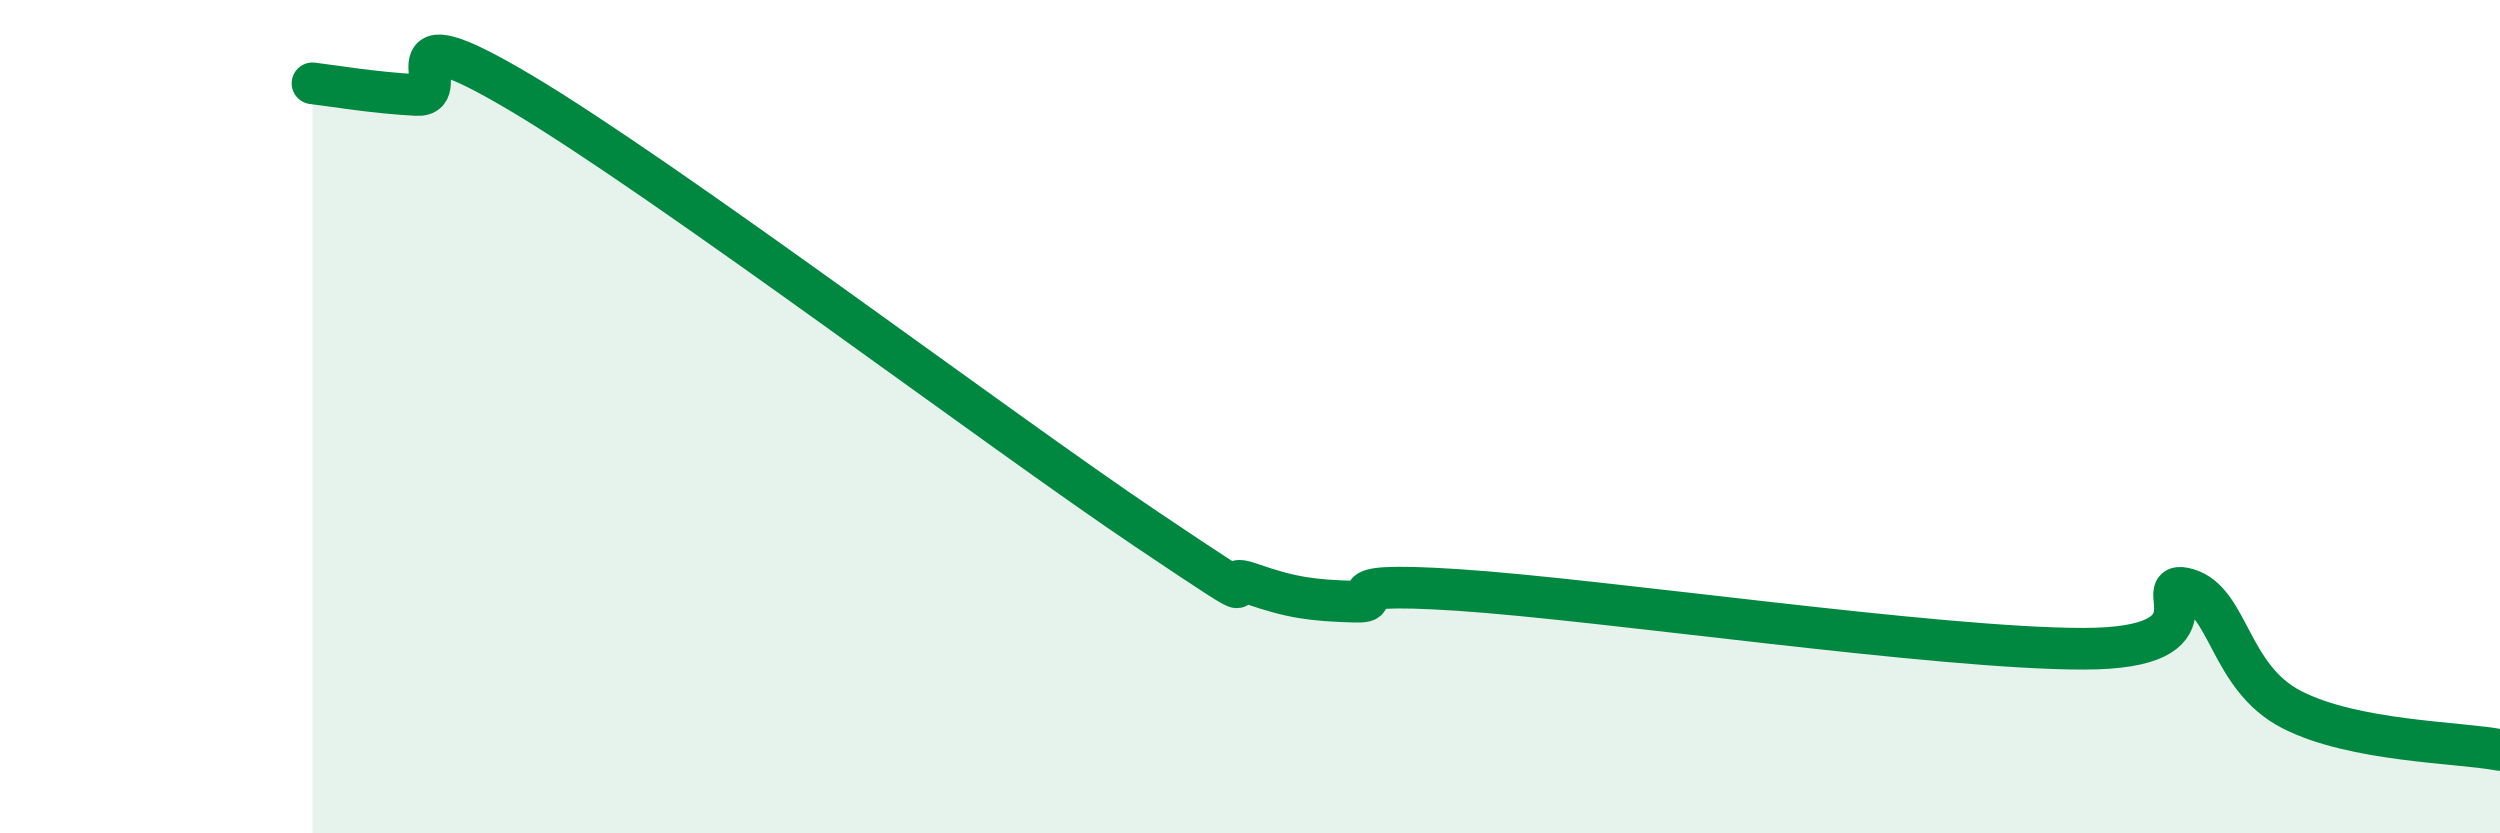
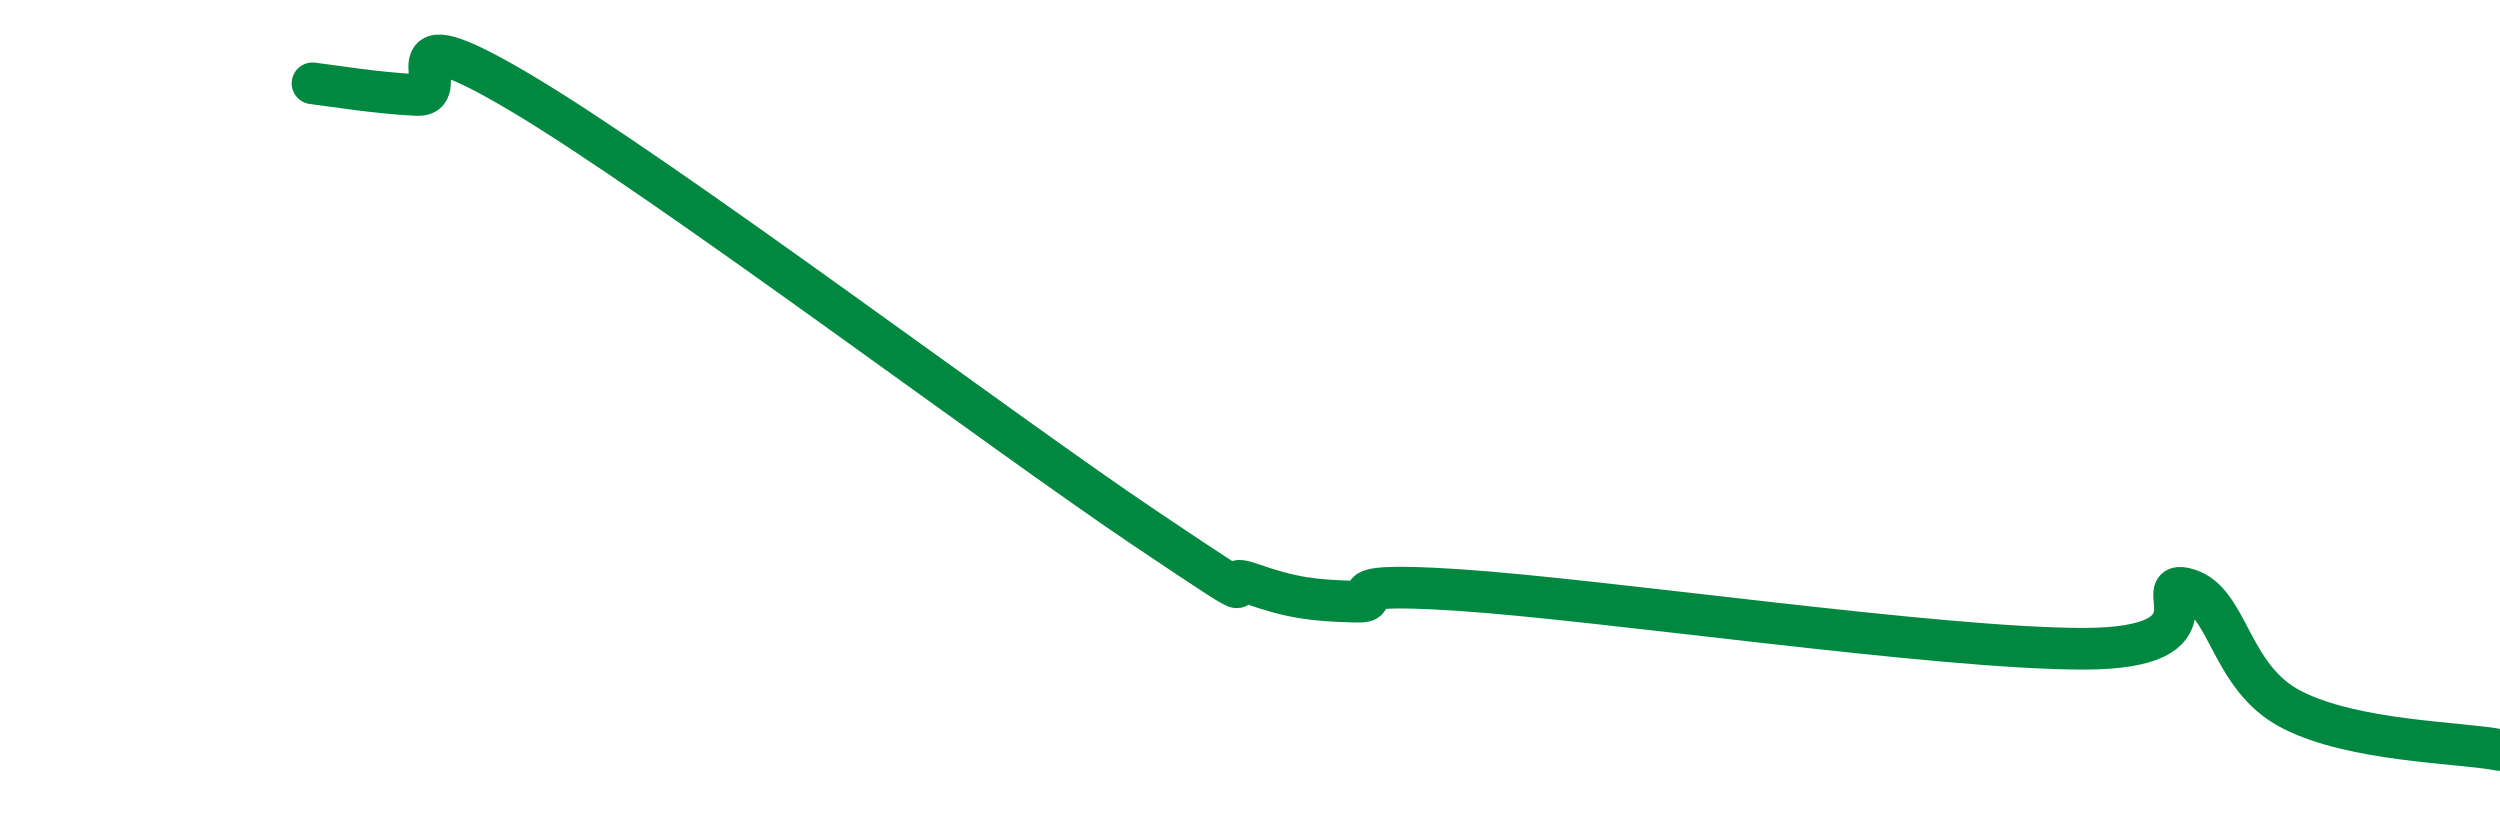
<svg xmlns="http://www.w3.org/2000/svg" width="60" height="20" viewBox="0 0 60 20">
-   <path d="M 7.5,2 C 8,2.06 9,2.23 10,2.28 C 11,2.33 9,0.15 12.5,2.23 C 16,4.31 24,10.34 27.5,12.69 C 31,15.04 29,13.65 30,14 C 31,14.35 31.5,14.41 32.5,14.44 C 33.5,14.47 31.5,13.93 35,14.16 C 38.5,14.39 46.5,15.57 50,15.57 C 53.5,15.57 51.5,13.85 52.5,14.14 C 53.5,14.43 53.5,16.26 55,17.03 C 56.5,17.8 59,17.81 60,18L60 20L7.5 20Z" fill="#008740" opacity="0.1" stroke-linecap="round" stroke-linejoin="round" />
  <path d="M 7.5,2 C 8,2.06 9,2.23 10,2.28 C 11,2.33 9,0.15 12.5,2.23 C 16,4.31 24,10.34 27.5,12.69 C 31,15.04 29,13.65 30,14 C 31,14.35 31.5,14.41 32.5,14.44 C 33.5,14.47 31.5,13.93 35,14.16 C 38.5,14.39 46.5,15.57 50,15.57 C 53.5,15.57 51.5,13.85 52.5,14.14 C 53.5,14.43 53.5,16.26 55,17.03 C 56.5,17.8 59,17.81 60,18" stroke="#008740" stroke-width="1" fill="none" stroke-linecap="round" stroke-linejoin="round" />
</svg>